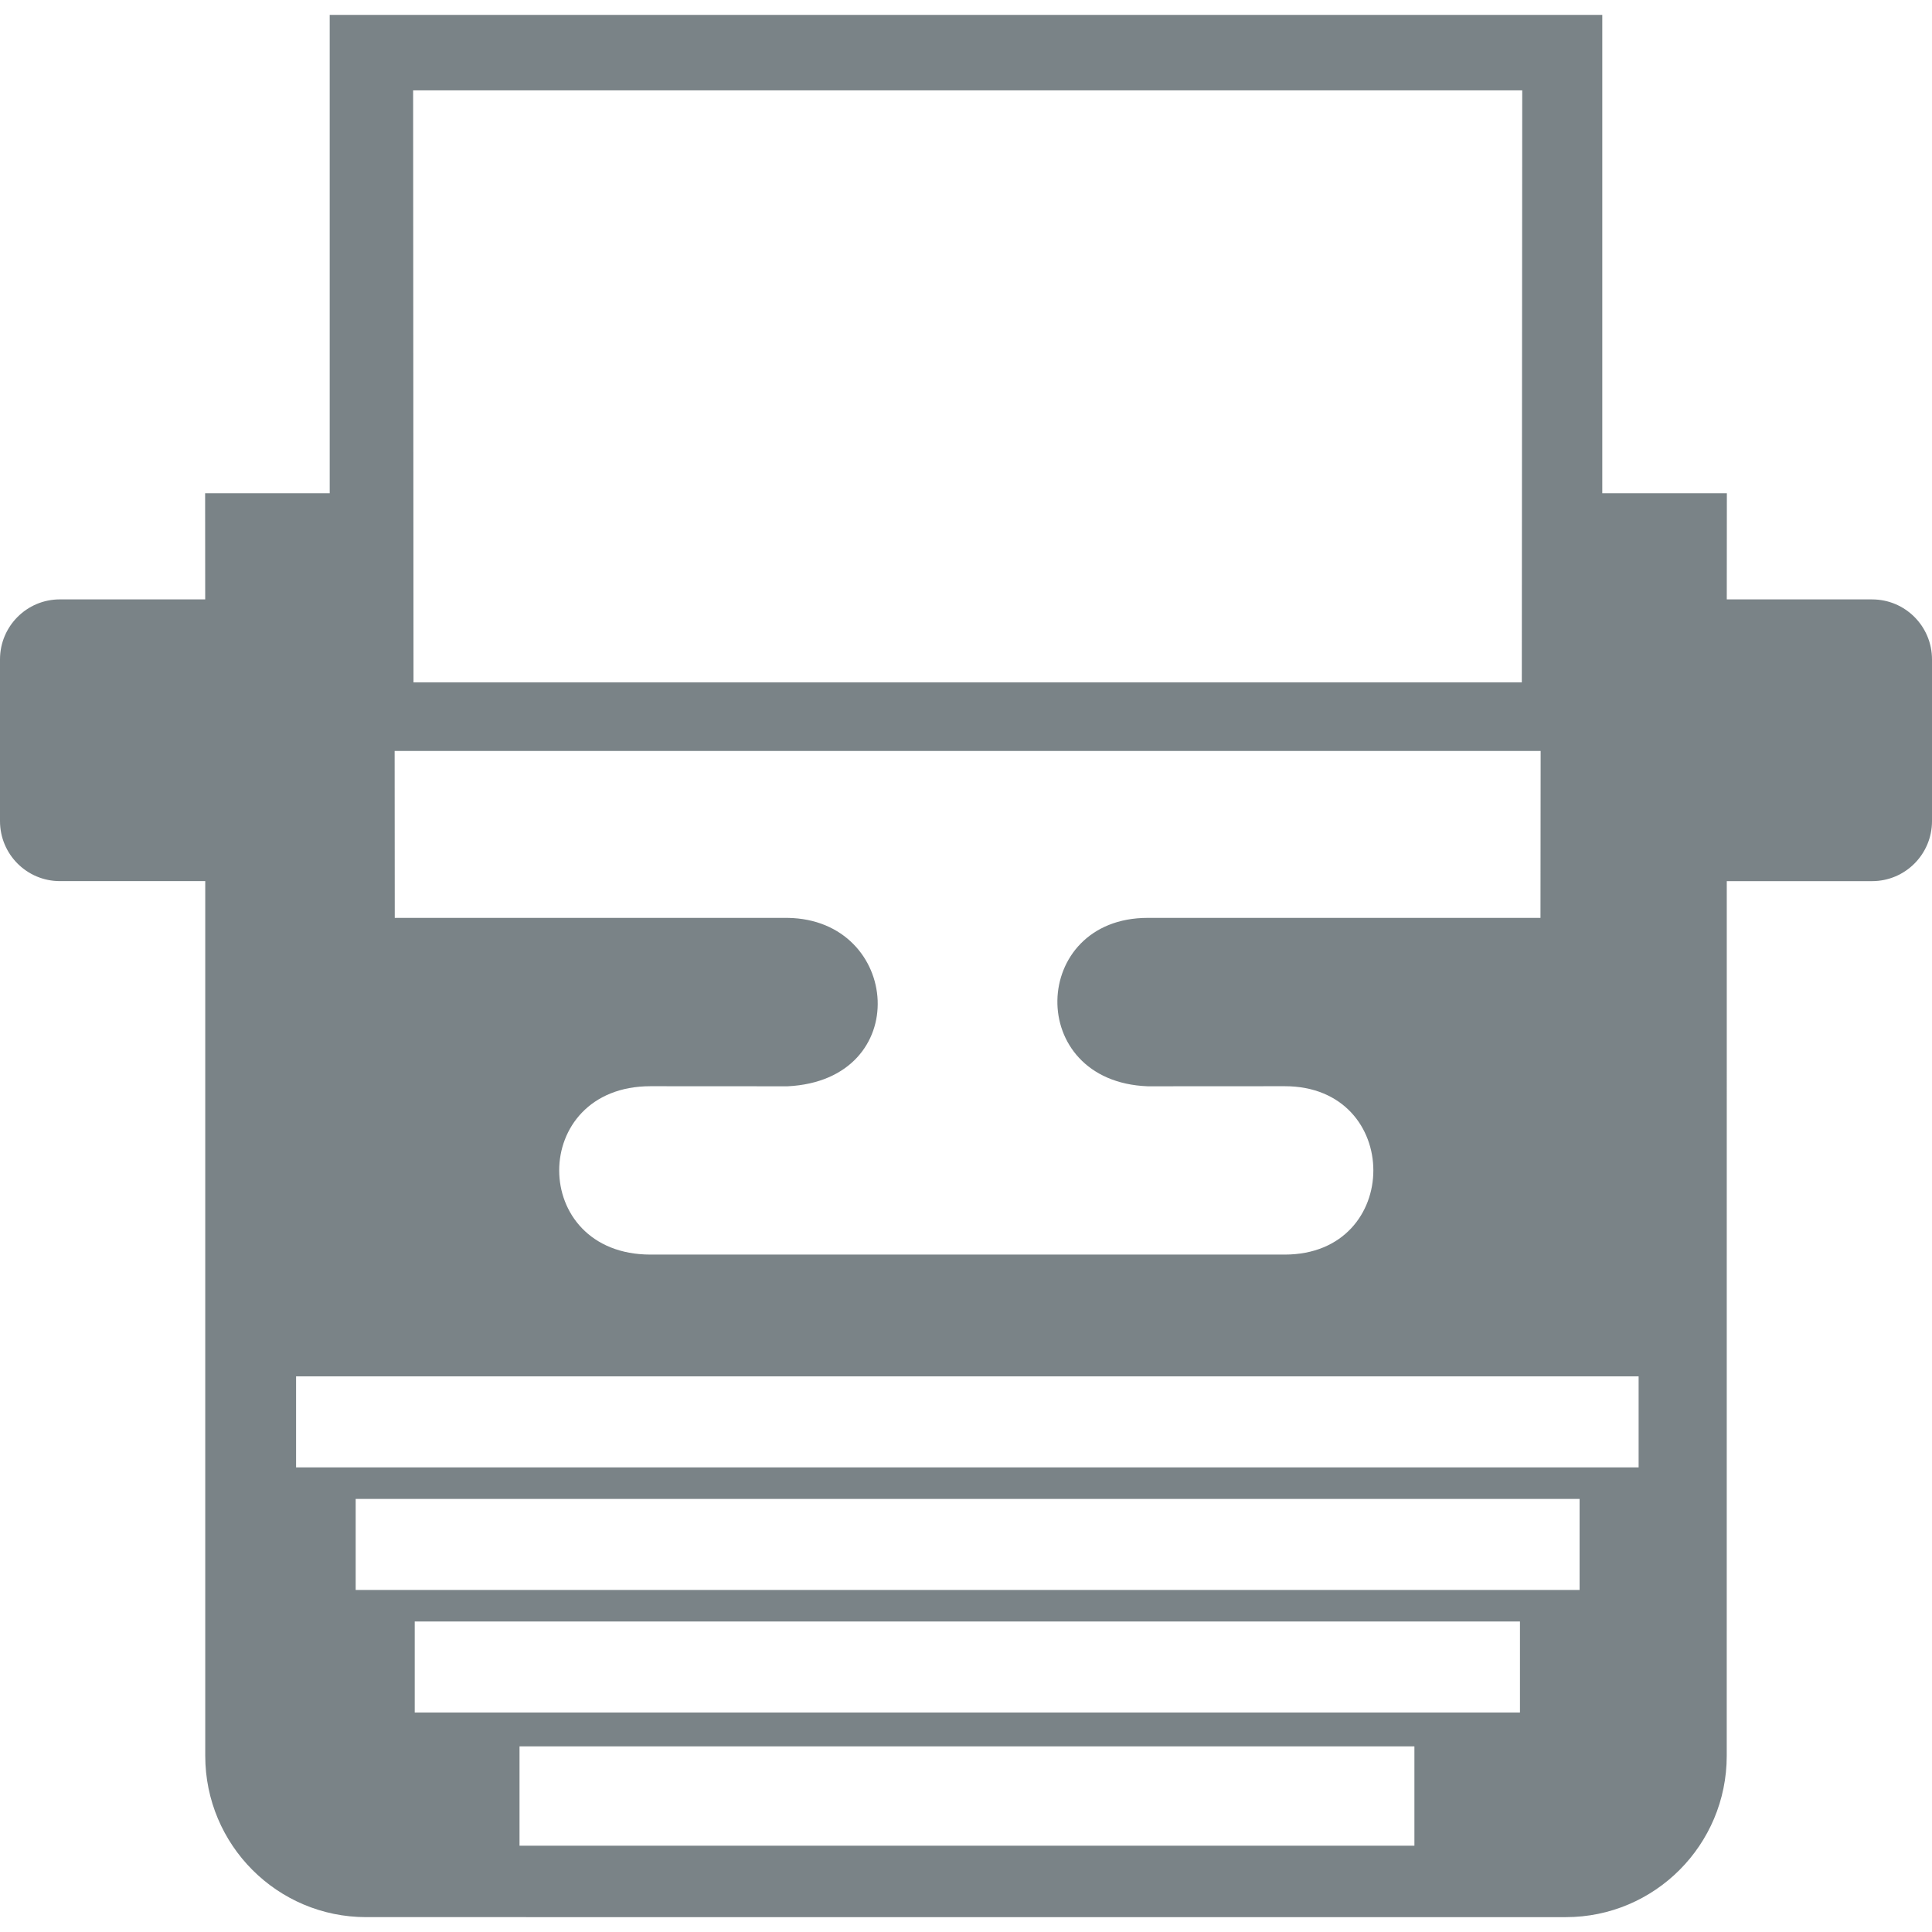
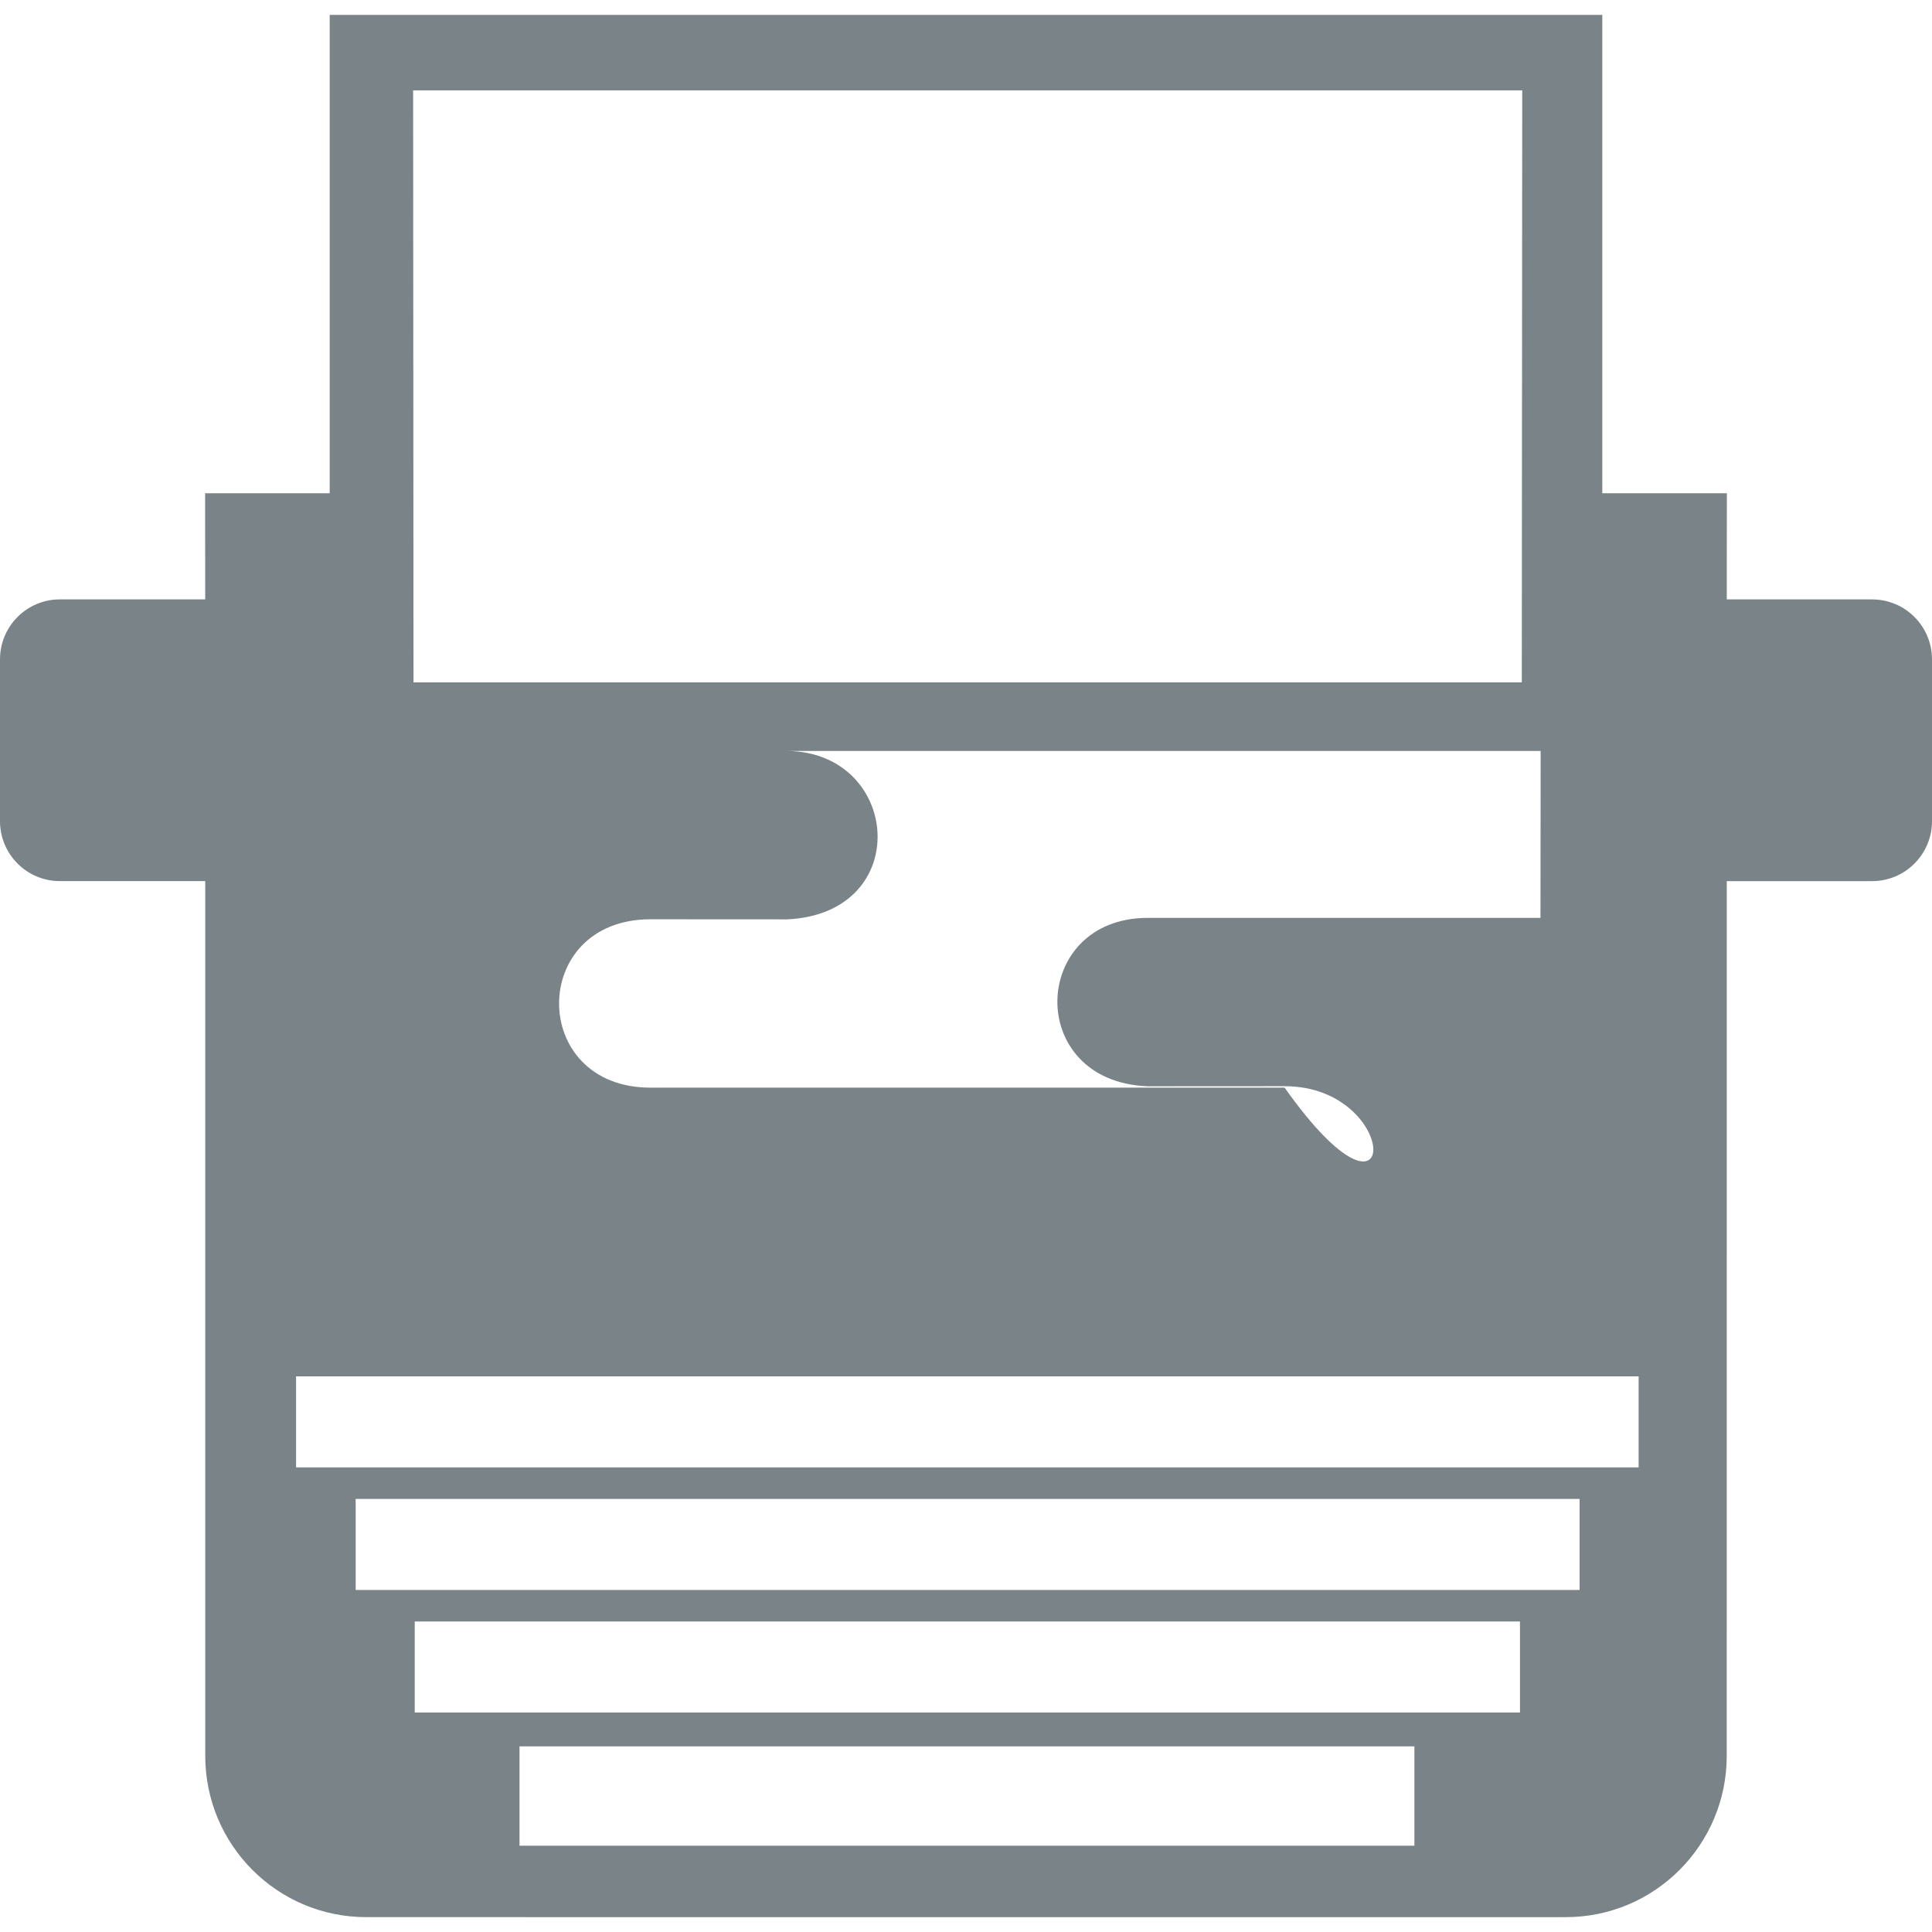
<svg xmlns="http://www.w3.org/2000/svg" version="1.1" x="0px" y="0px" width="16px" height="16px" viewBox="0 0 512 512">
-   <path fill="#7A8387" data-iconColor="Typings" d="M374.834,462.805h-237.155v26.332h237.155V462.805z M418.606,421.357v-24.128H94.258v24.128H418.606z M434.252,388.874v-24.123H78.463v24.123H434.252z M402.806,453.83V429.707H109.909v24.123H402.806z M340.469,287.857l-36.334,0.021c-32.635-1.273-31.135-44.606,0-44.63l104.109,0l0.043-44.24H104.584l0.032,44.24l104.109-0c30.057,0.41,33.575,42.971,0,44.63l-36.323-0.021c-32.278-0-32.278,44.62,0,44.62h168.068C371.779,332.477,371.779,287.857,340.469,287.857z M109.482,23.947l0.101,156.886h293.713l0.112-156.886H109.482z M457.614,158.85h38.522c8.757,0,15.864,7.119,15.864,15.902v42.854c0,8.783-7.108,15.902-15.864,15.902h-38.522l-0.011,231.795c0,23.62-19.093,42.758-42.647,42.758H97.044c-23.559,0-42.652-19.138-42.652-42.758V233.503H15.859C7.097,233.503,0,226.383,0,217.601v-42.854c0-8.783,7.102-15.902,15.859-15.902h38.522l-0.021-28.124l33.015,0V3.939h337.246v126.781l33.015-0L457.614,158.85z" />
+   <path fill="#7A8387" data-iconColor="Typings" d="M374.834,462.805h-237.155v26.332h237.155V462.805z M418.606,421.357v-24.128H94.258v24.128H418.606z M434.252,388.874v-24.123H78.463v24.123H434.252z M402.806,453.83V429.707H109.909v24.123H402.806z M340.469,287.857l-36.334,0.021c-32.635-1.273-31.135-44.606,0-44.63l104.109,0l0.043-44.24H104.584l104.109-0c30.057,0.41,33.575,42.971,0,44.63l-36.323-0.021c-32.278-0-32.278,44.62,0,44.62h168.068C371.779,332.477,371.779,287.857,340.469,287.857z M109.482,23.947l0.101,156.886h293.713l0.112-156.886H109.482z M457.614,158.85h38.522c8.757,0,15.864,7.119,15.864,15.902v42.854c0,8.783-7.108,15.902-15.864,15.902h-38.522l-0.011,231.795c0,23.62-19.093,42.758-42.647,42.758H97.044c-23.559,0-42.652-19.138-42.652-42.758V233.503H15.859C7.097,233.503,0,226.383,0,217.601v-42.854c0-8.783,7.102-15.902,15.859-15.902h38.522l-0.021-28.124l33.015,0V3.939h337.246v126.781l33.015-0L457.614,158.85z" />
</svg>